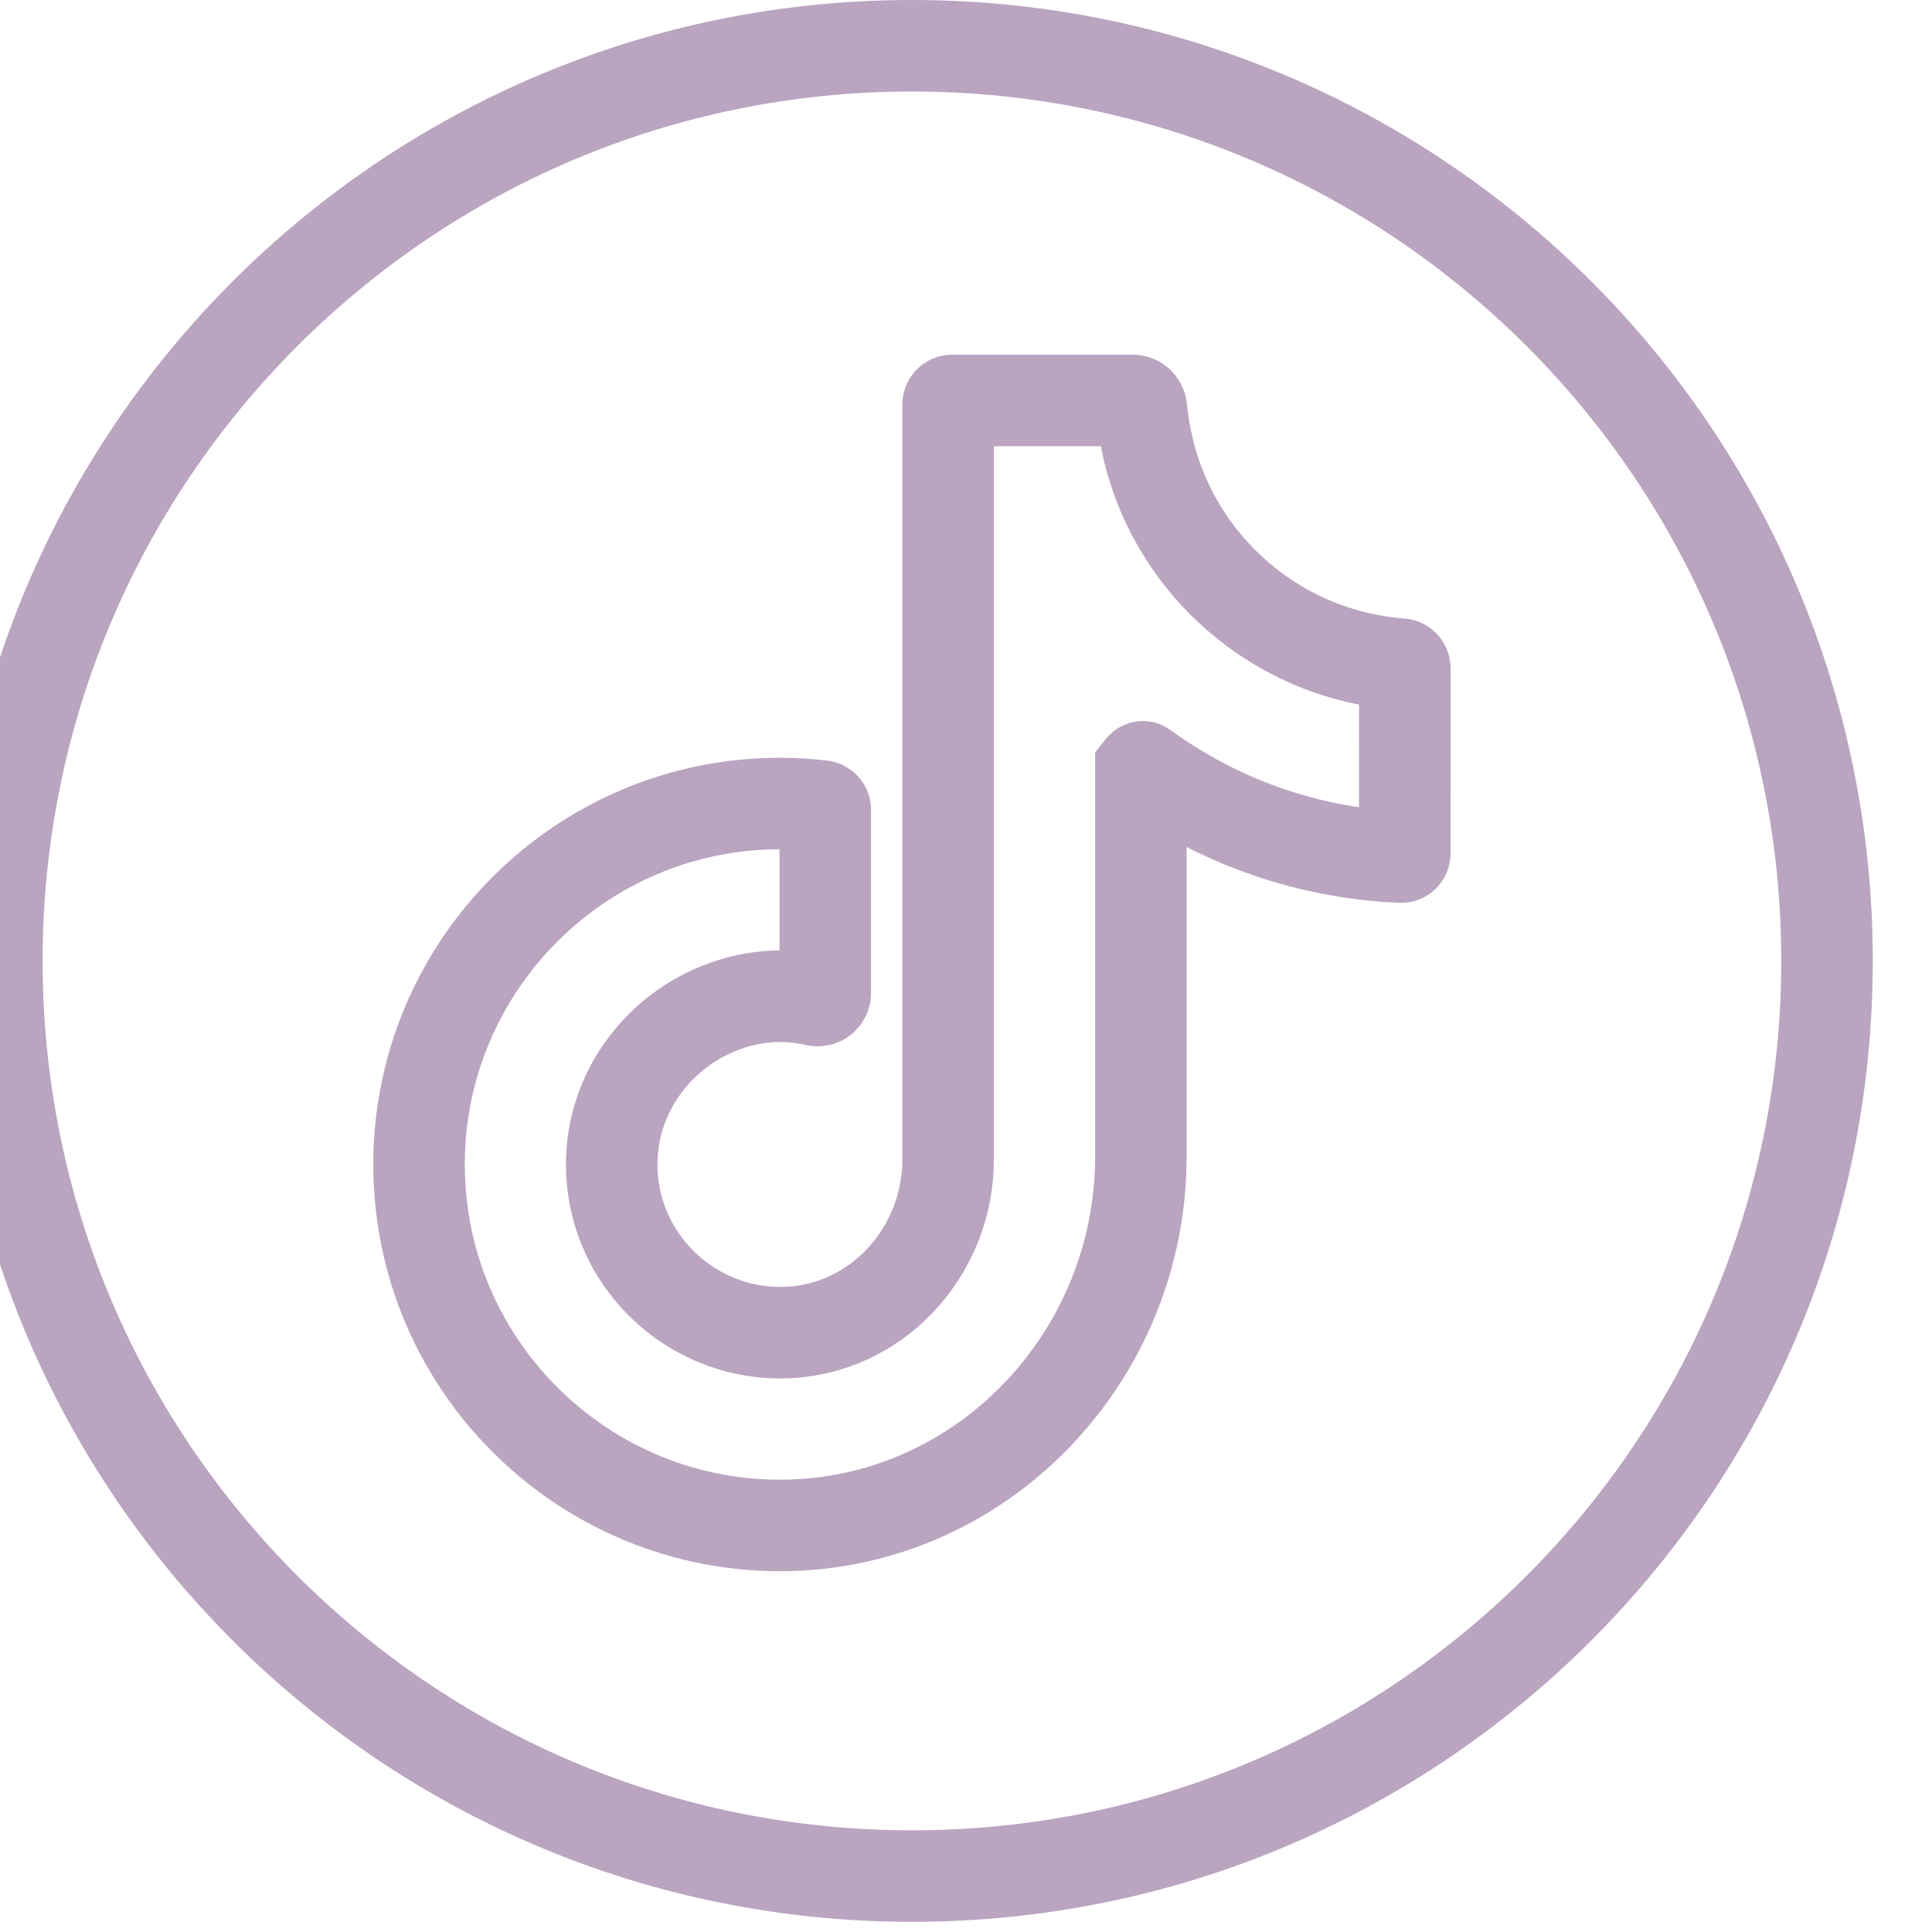
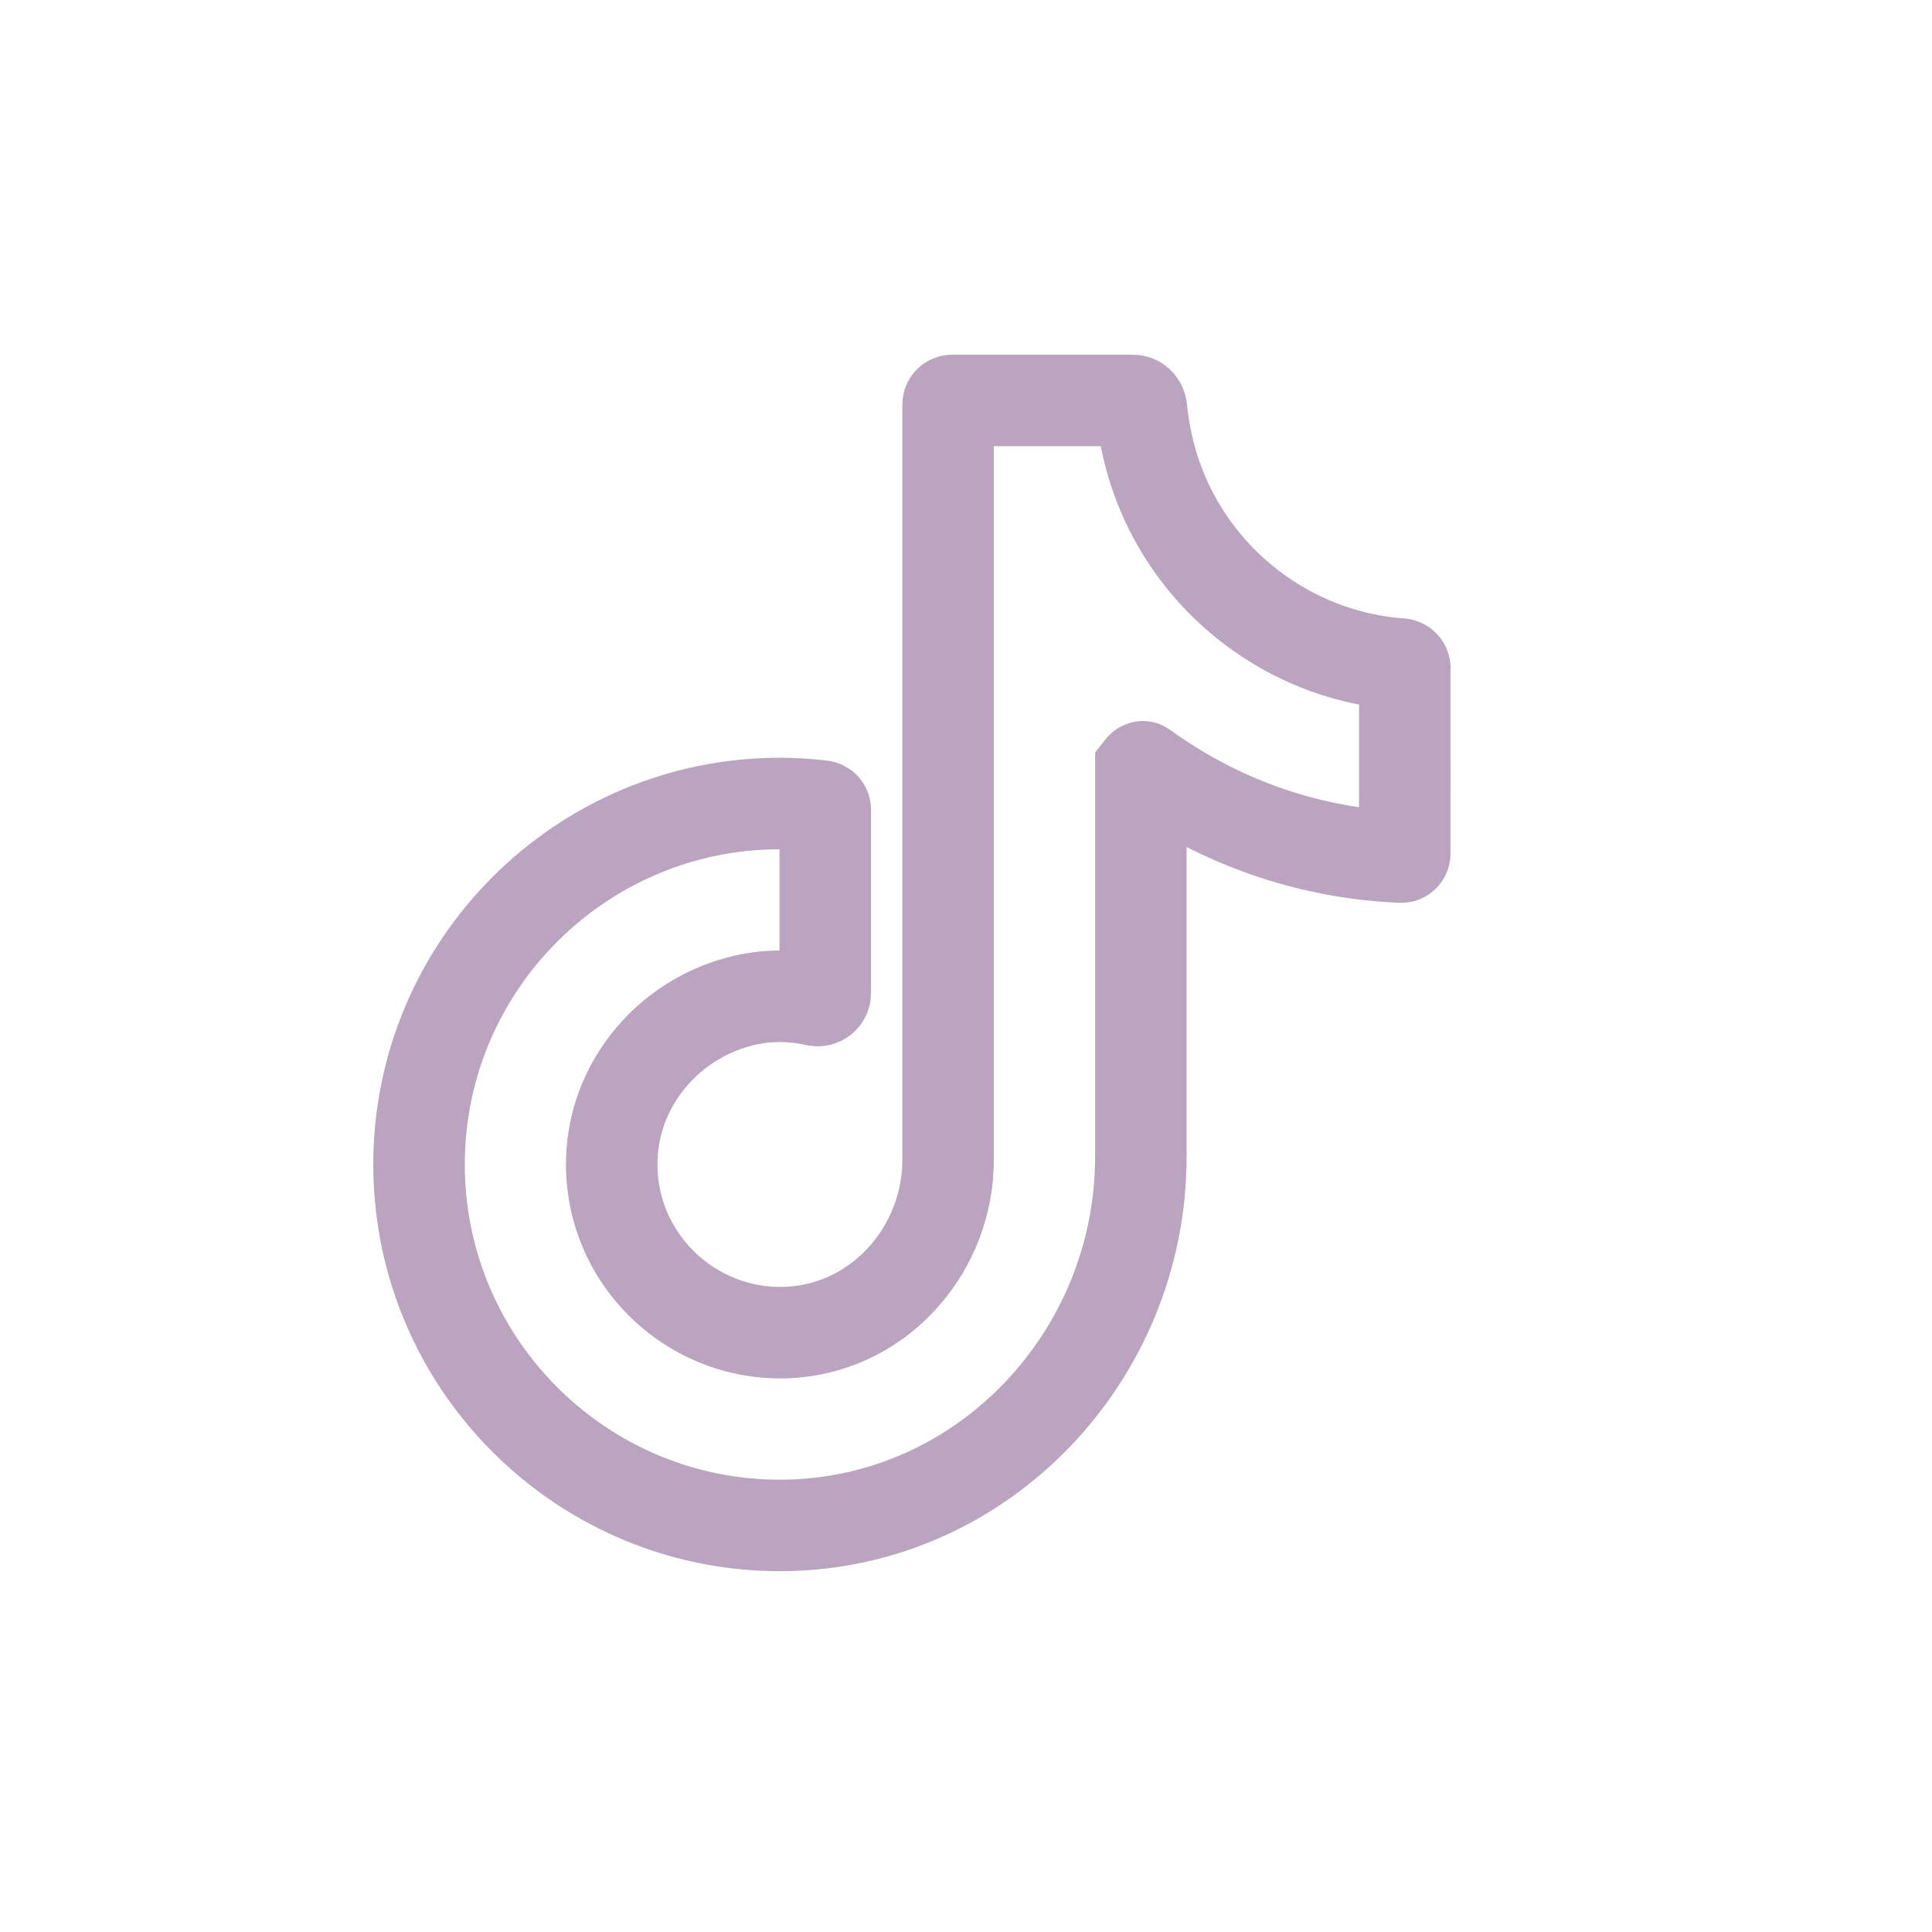
<svg xmlns="http://www.w3.org/2000/svg" width="38" height="38" viewBox="0 0 38 38" fill="none">
  <path fill-rule="evenodd" clip-rule="evenodd" d="M24.797 12.079C23.684 11.301 22.87 10.124 22.567 8.758C22.513 8.523 22.473 8.283 22.45 8.038C22.443 7.947 22.369 7.876 22.279 7.876H18.73C18.684 7.876 18.648 7.913 18.648 7.958V22.809C18.648 24.546 17.349 26.056 15.617 26.201C14.917 26.258 14.259 26.093 13.698 25.771C12.64 25.162 11.943 23.986 12.041 22.659C12.142 21.255 13.165 20.07 14.524 19.705C15.057 19.561 15.566 19.568 16.049 19.676C16.142 19.697 16.232 19.63 16.232 19.536V15.926C16.232 15.889 16.2 15.857 16.166 15.854C15.894 15.822 15.617 15.804 15.341 15.804C11.426 15.804 8.242 18.989 8.242 22.904C8.242 25.236 9.371 27.309 11.114 28.604C12.317 29.498 13.811 30.022 15.426 30.003C19.341 29.955 22.439 26.665 22.439 22.753V15.11C22.439 15.11 22.47 15.07 22.489 15.085C23.926 16.13 25.668 16.777 27.556 16.858C27.599 16.859 27.63 16.827 27.63 16.786L27.631 13.146C27.631 13.101 27.599 13.065 27.552 13.062C26.533 12.987 25.587 12.634 24.797 12.079Z" stroke="#BAA4C0" stroke-width="1.8" stroke-miterlimit="10" />
-   <path fill-rule="evenodd" clip-rule="evenodd" d="M35.935 18.9C35.935 28.842 27.879 36.9 17.936 36.9C7.998 36.9 -0.062 28.842 -0.062 18.9C-0.062 8.959 7.998 0.9 17.936 0.9C27.879 0.9 35.935 8.959 35.935 18.9Z" stroke="#BAA4C0" stroke-width="1.8" stroke-miterlimit="10" />
</svg>